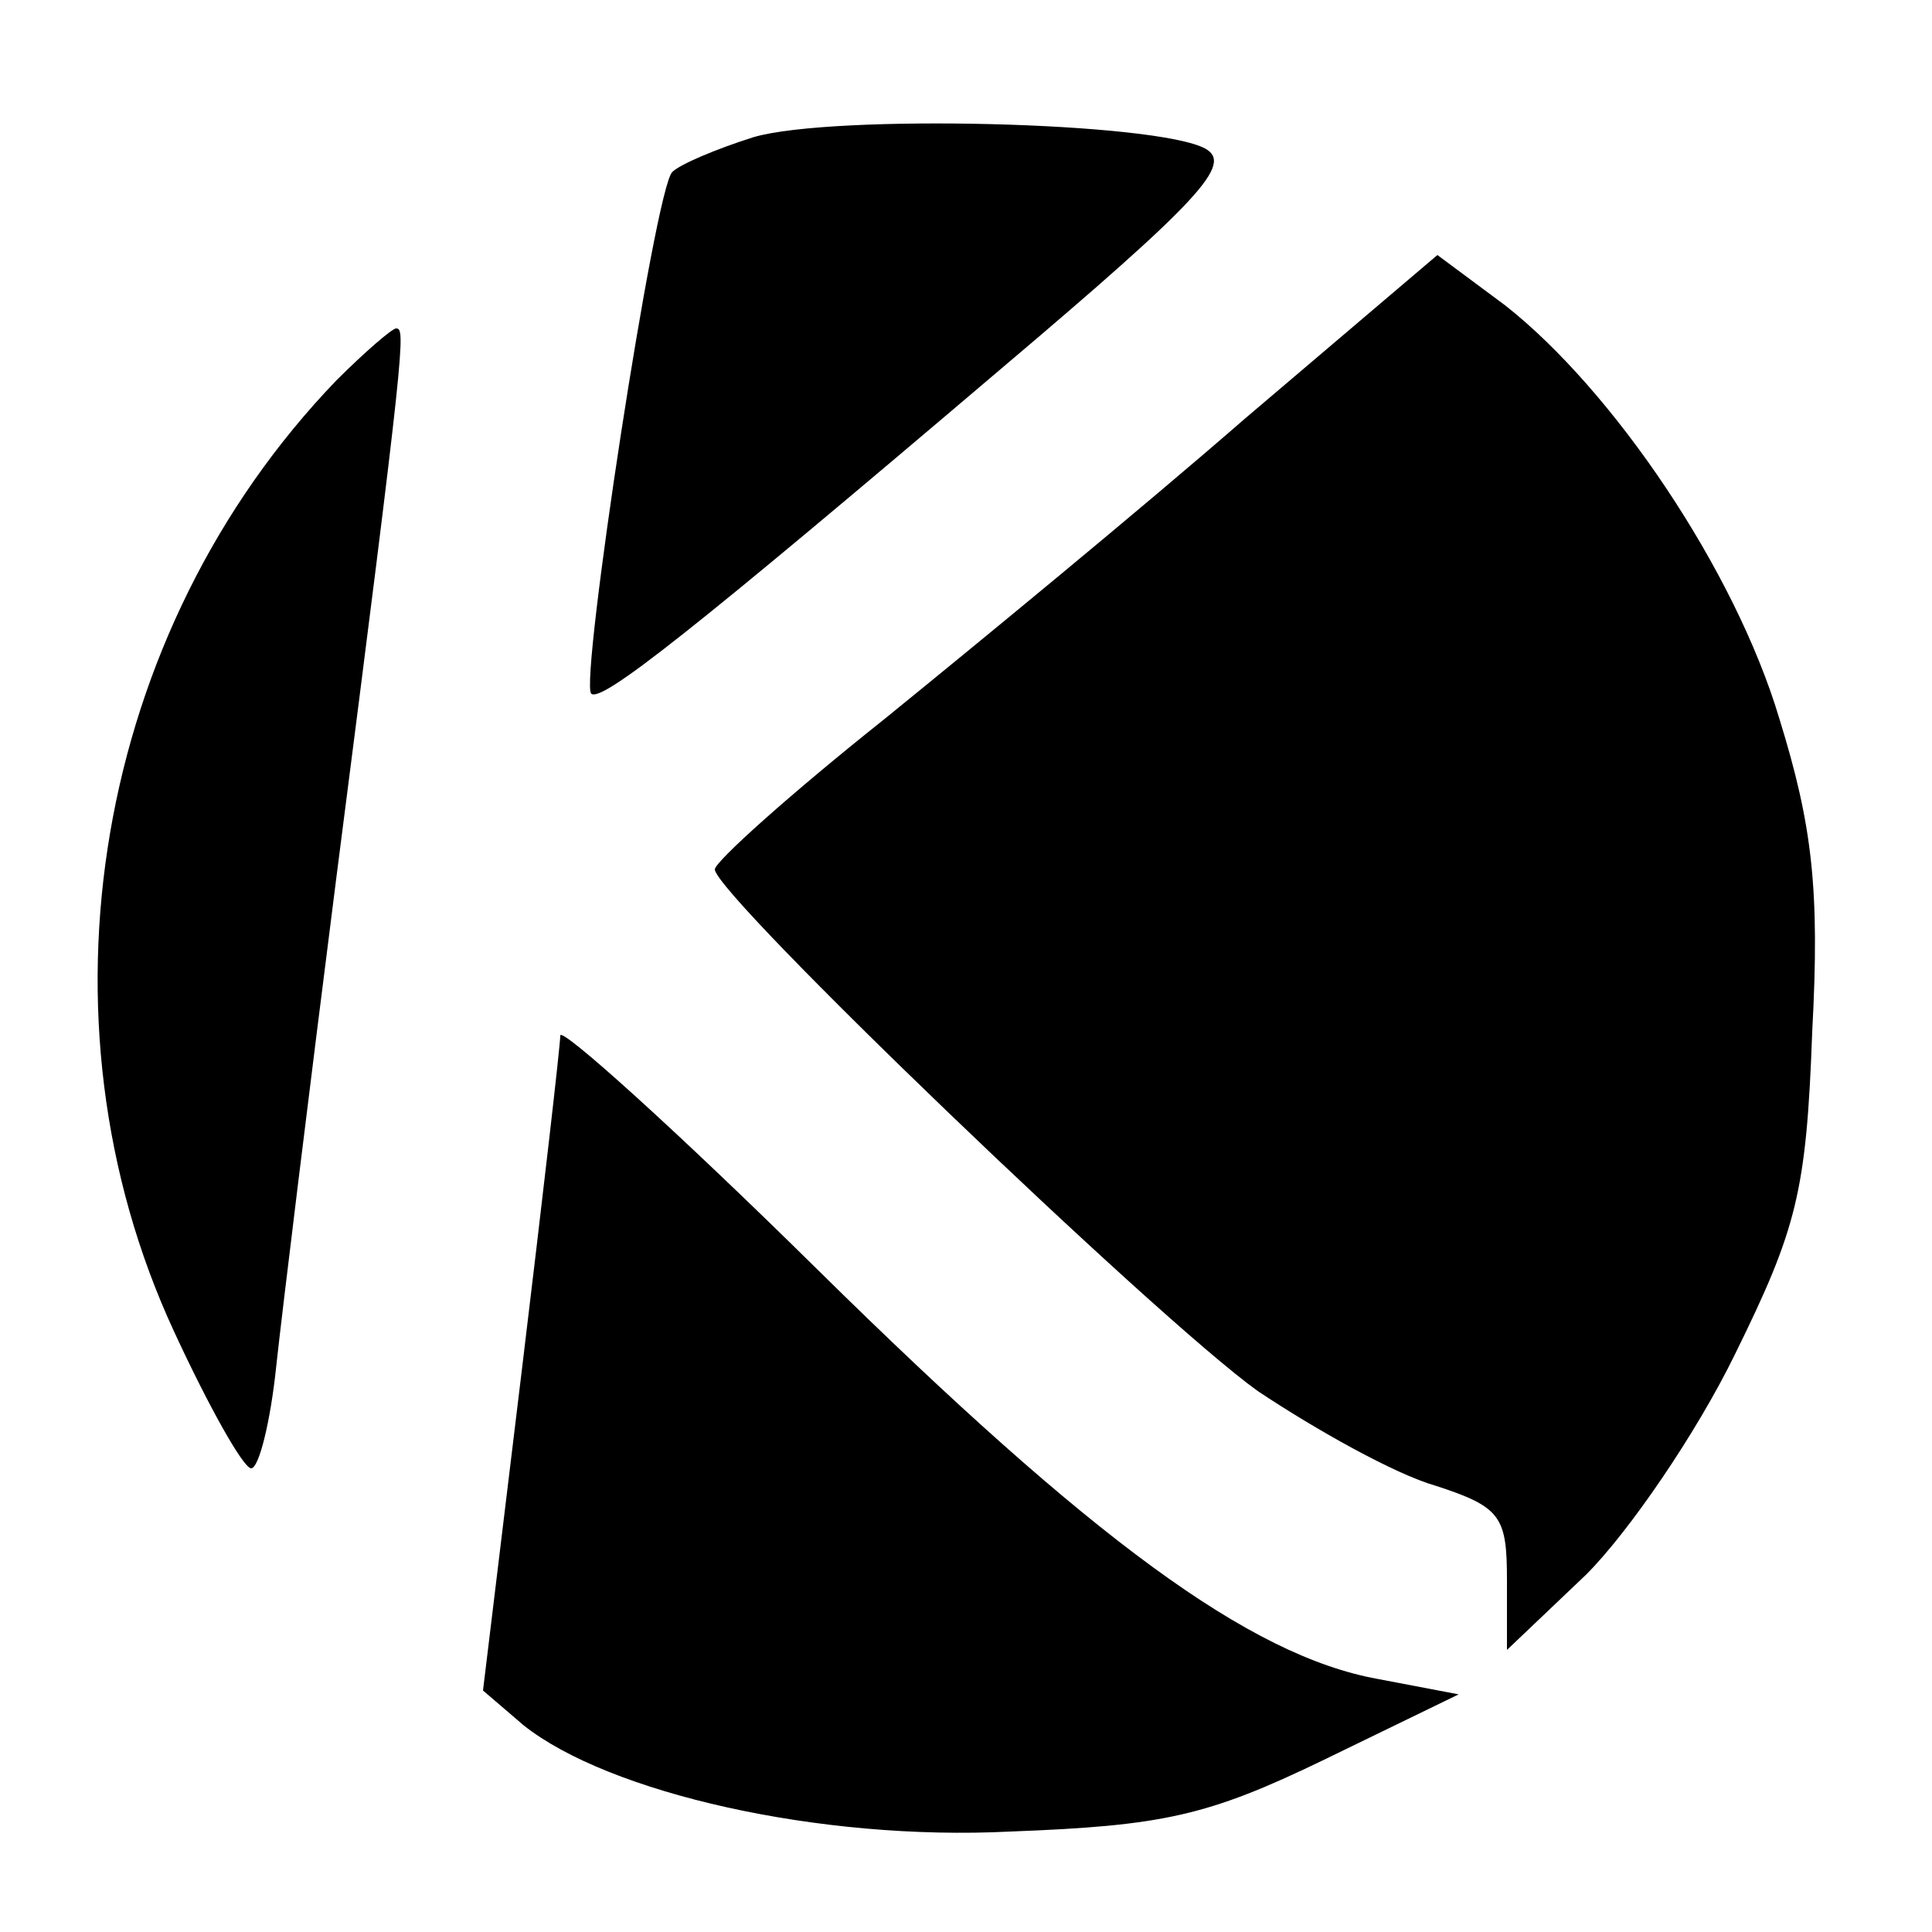
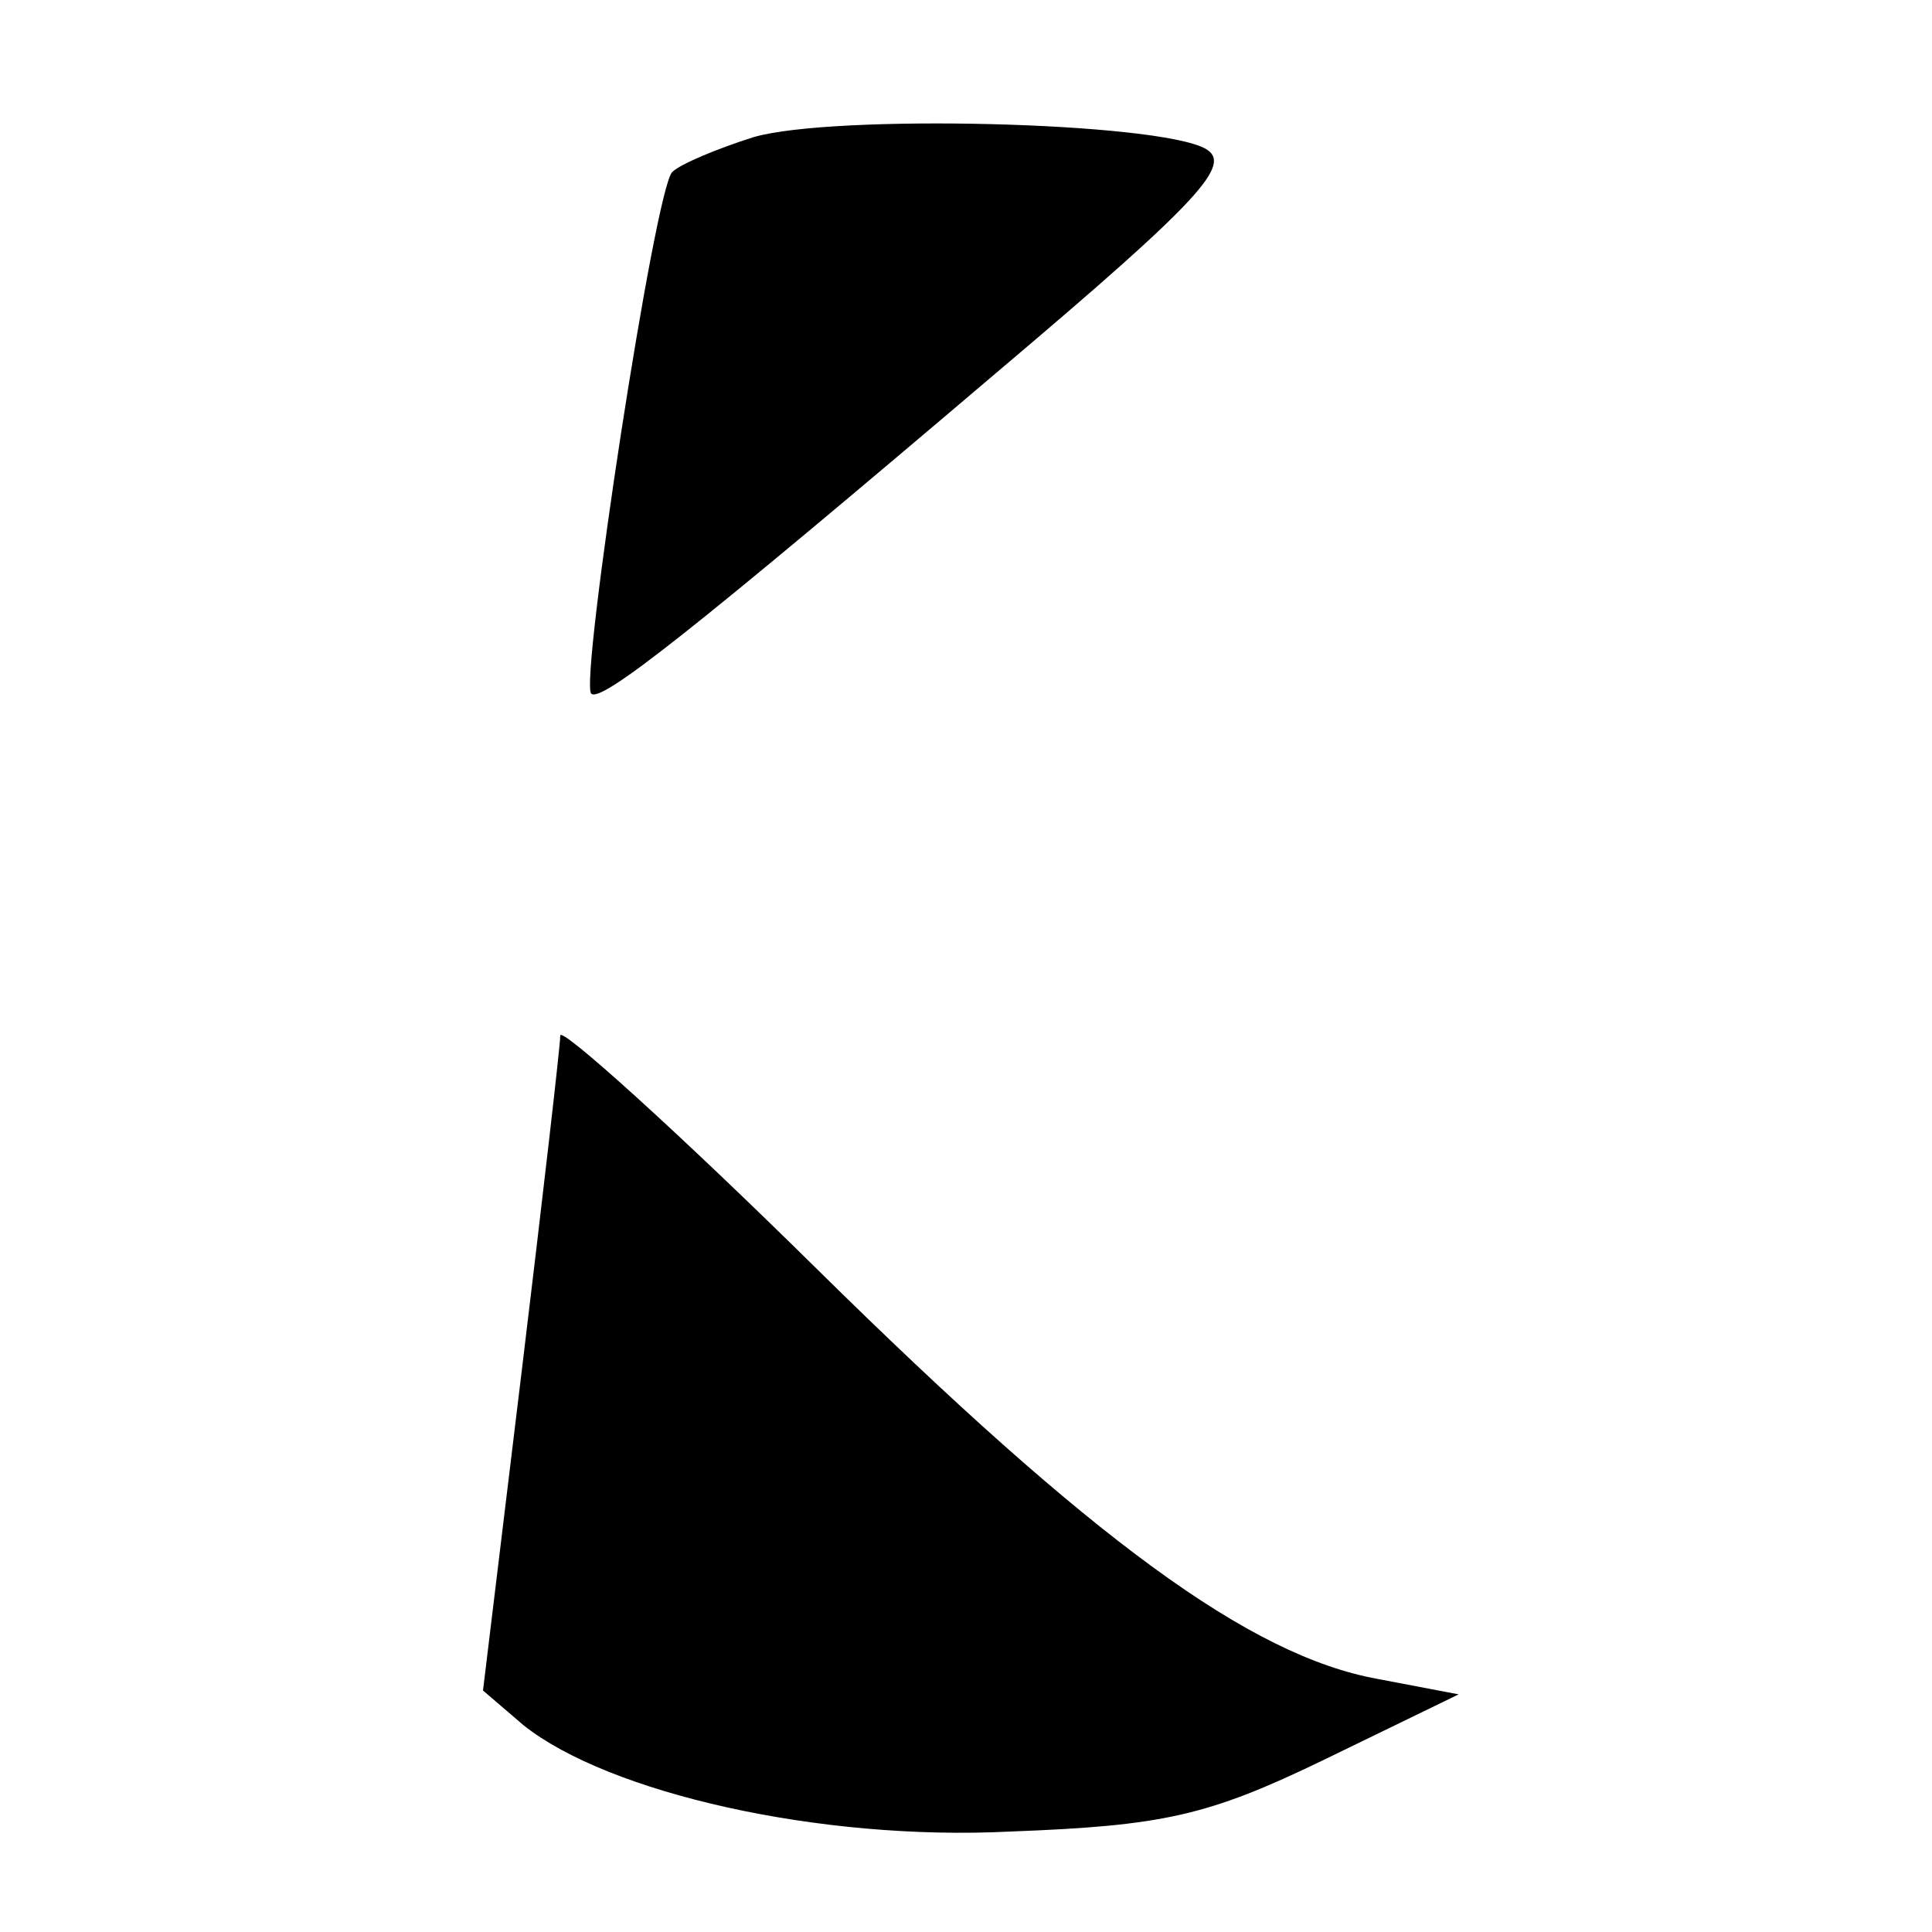
<svg xmlns="http://www.w3.org/2000/svg" version="1.0" width="100pt" height="100pt" viewBox="0 0 100 100" preserveAspectRatio="xMidYMid meet">
  <g transform="translate(0,100) scale(0.1,-0.1)" fill="#000000" stroke="none">
    <path d="M390 929 c-19 -6 -38 -14 -42 -18 -9 -8 -48 -264 -42 -270 5 -5 52 32 212 168 104 88 120 106 106 114 -25 14 -193 18 -234 6z" />
-     <path d="M644 783 c-54 -47 -138 -116 -186 -155 -49 -39 -88 -74 -88 -78 0 -13 228 -232 281 -270 30 -20 71 -43 92 -49 34 -11 37 -16 37 -49 l0 -36 41 39 c22 22 57 73 77 114 32 65 37 84 40 167 4 74 0 107 -17 162 -23 77 -86 170 -142 214 l-35 26 -100 -85z" />
-     <path d="M174 803 c-125 -130 -159 -330 -84 -492 18 -39 36 -71 40 -71 4 0 10 24 13 53 3 28 17 142 31 252 36 280 36 285 31 285 -2 0 -16 -12 -31 -27z" />
+     <path d="M174 803 z" />
    <path d="M290 464 c0 -5 -9 -83 -20 -174 l-20 -165 21 -18 c44 -35 153 -60 252 -55 79 3 102 8 162 37 l70 34 -42 8 c-66 12 -148 72 -290 212 -73 72 -133 126 -133 121z" />
  </g>
</svg>